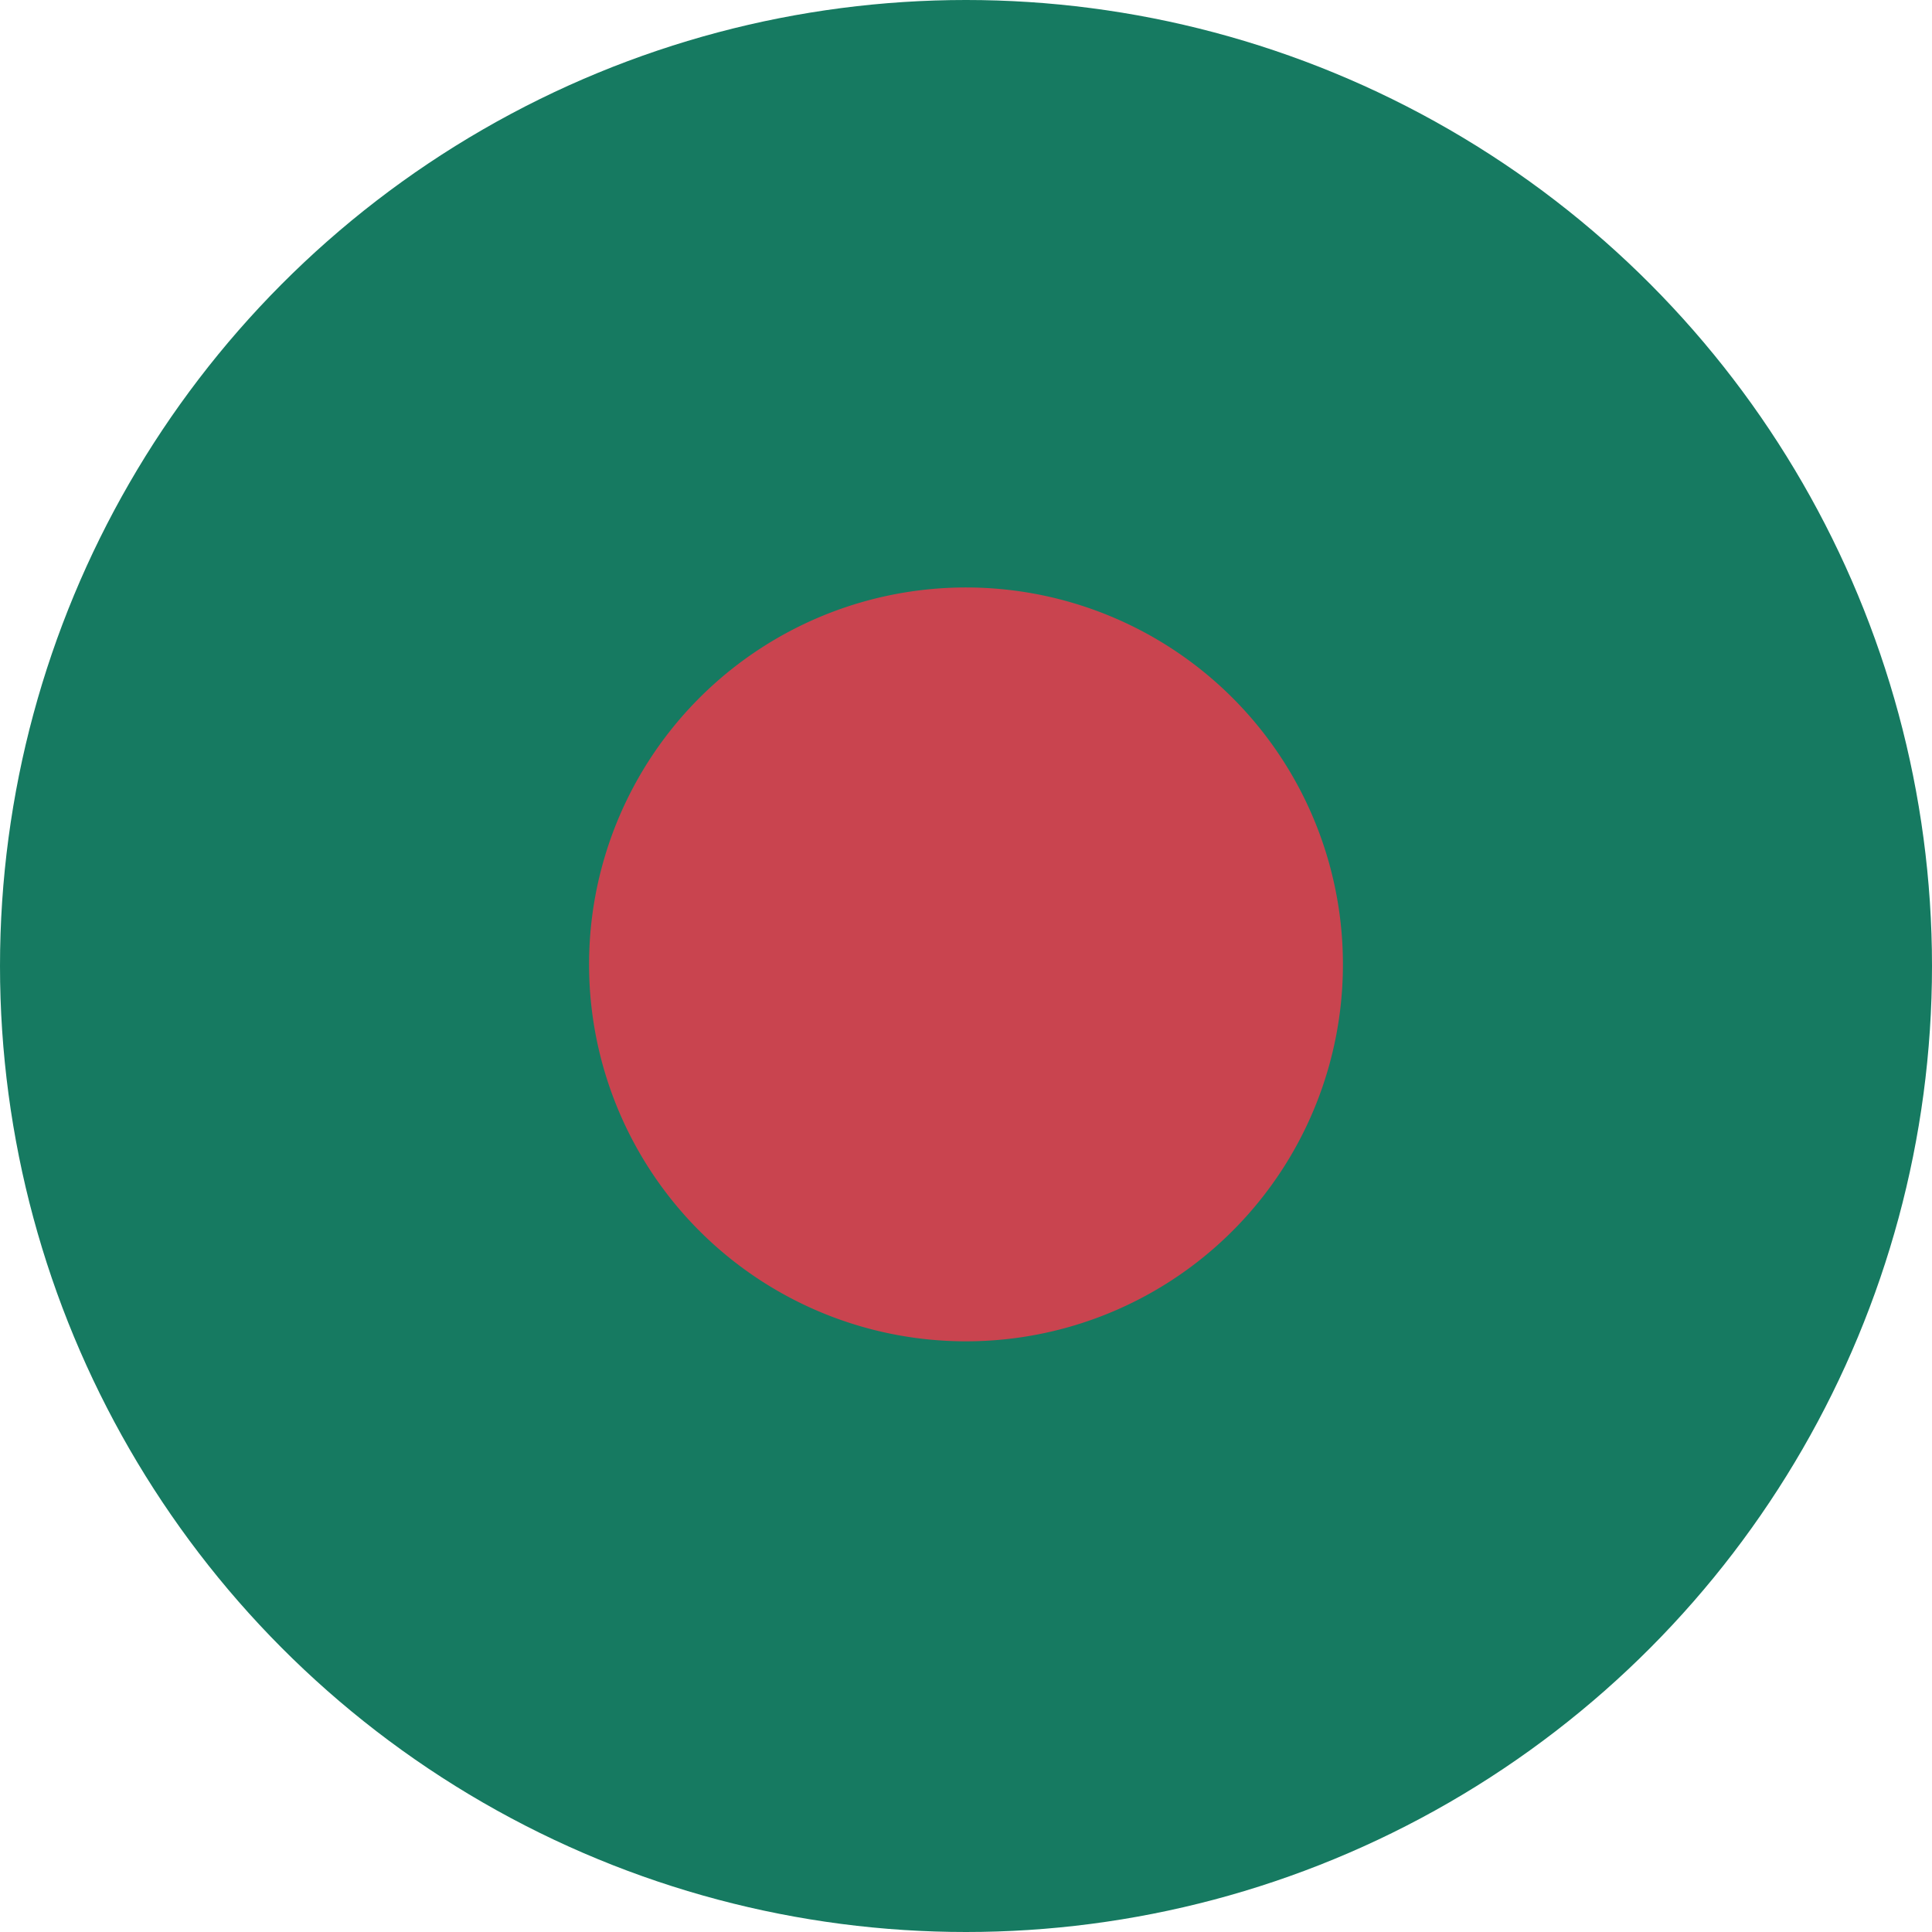
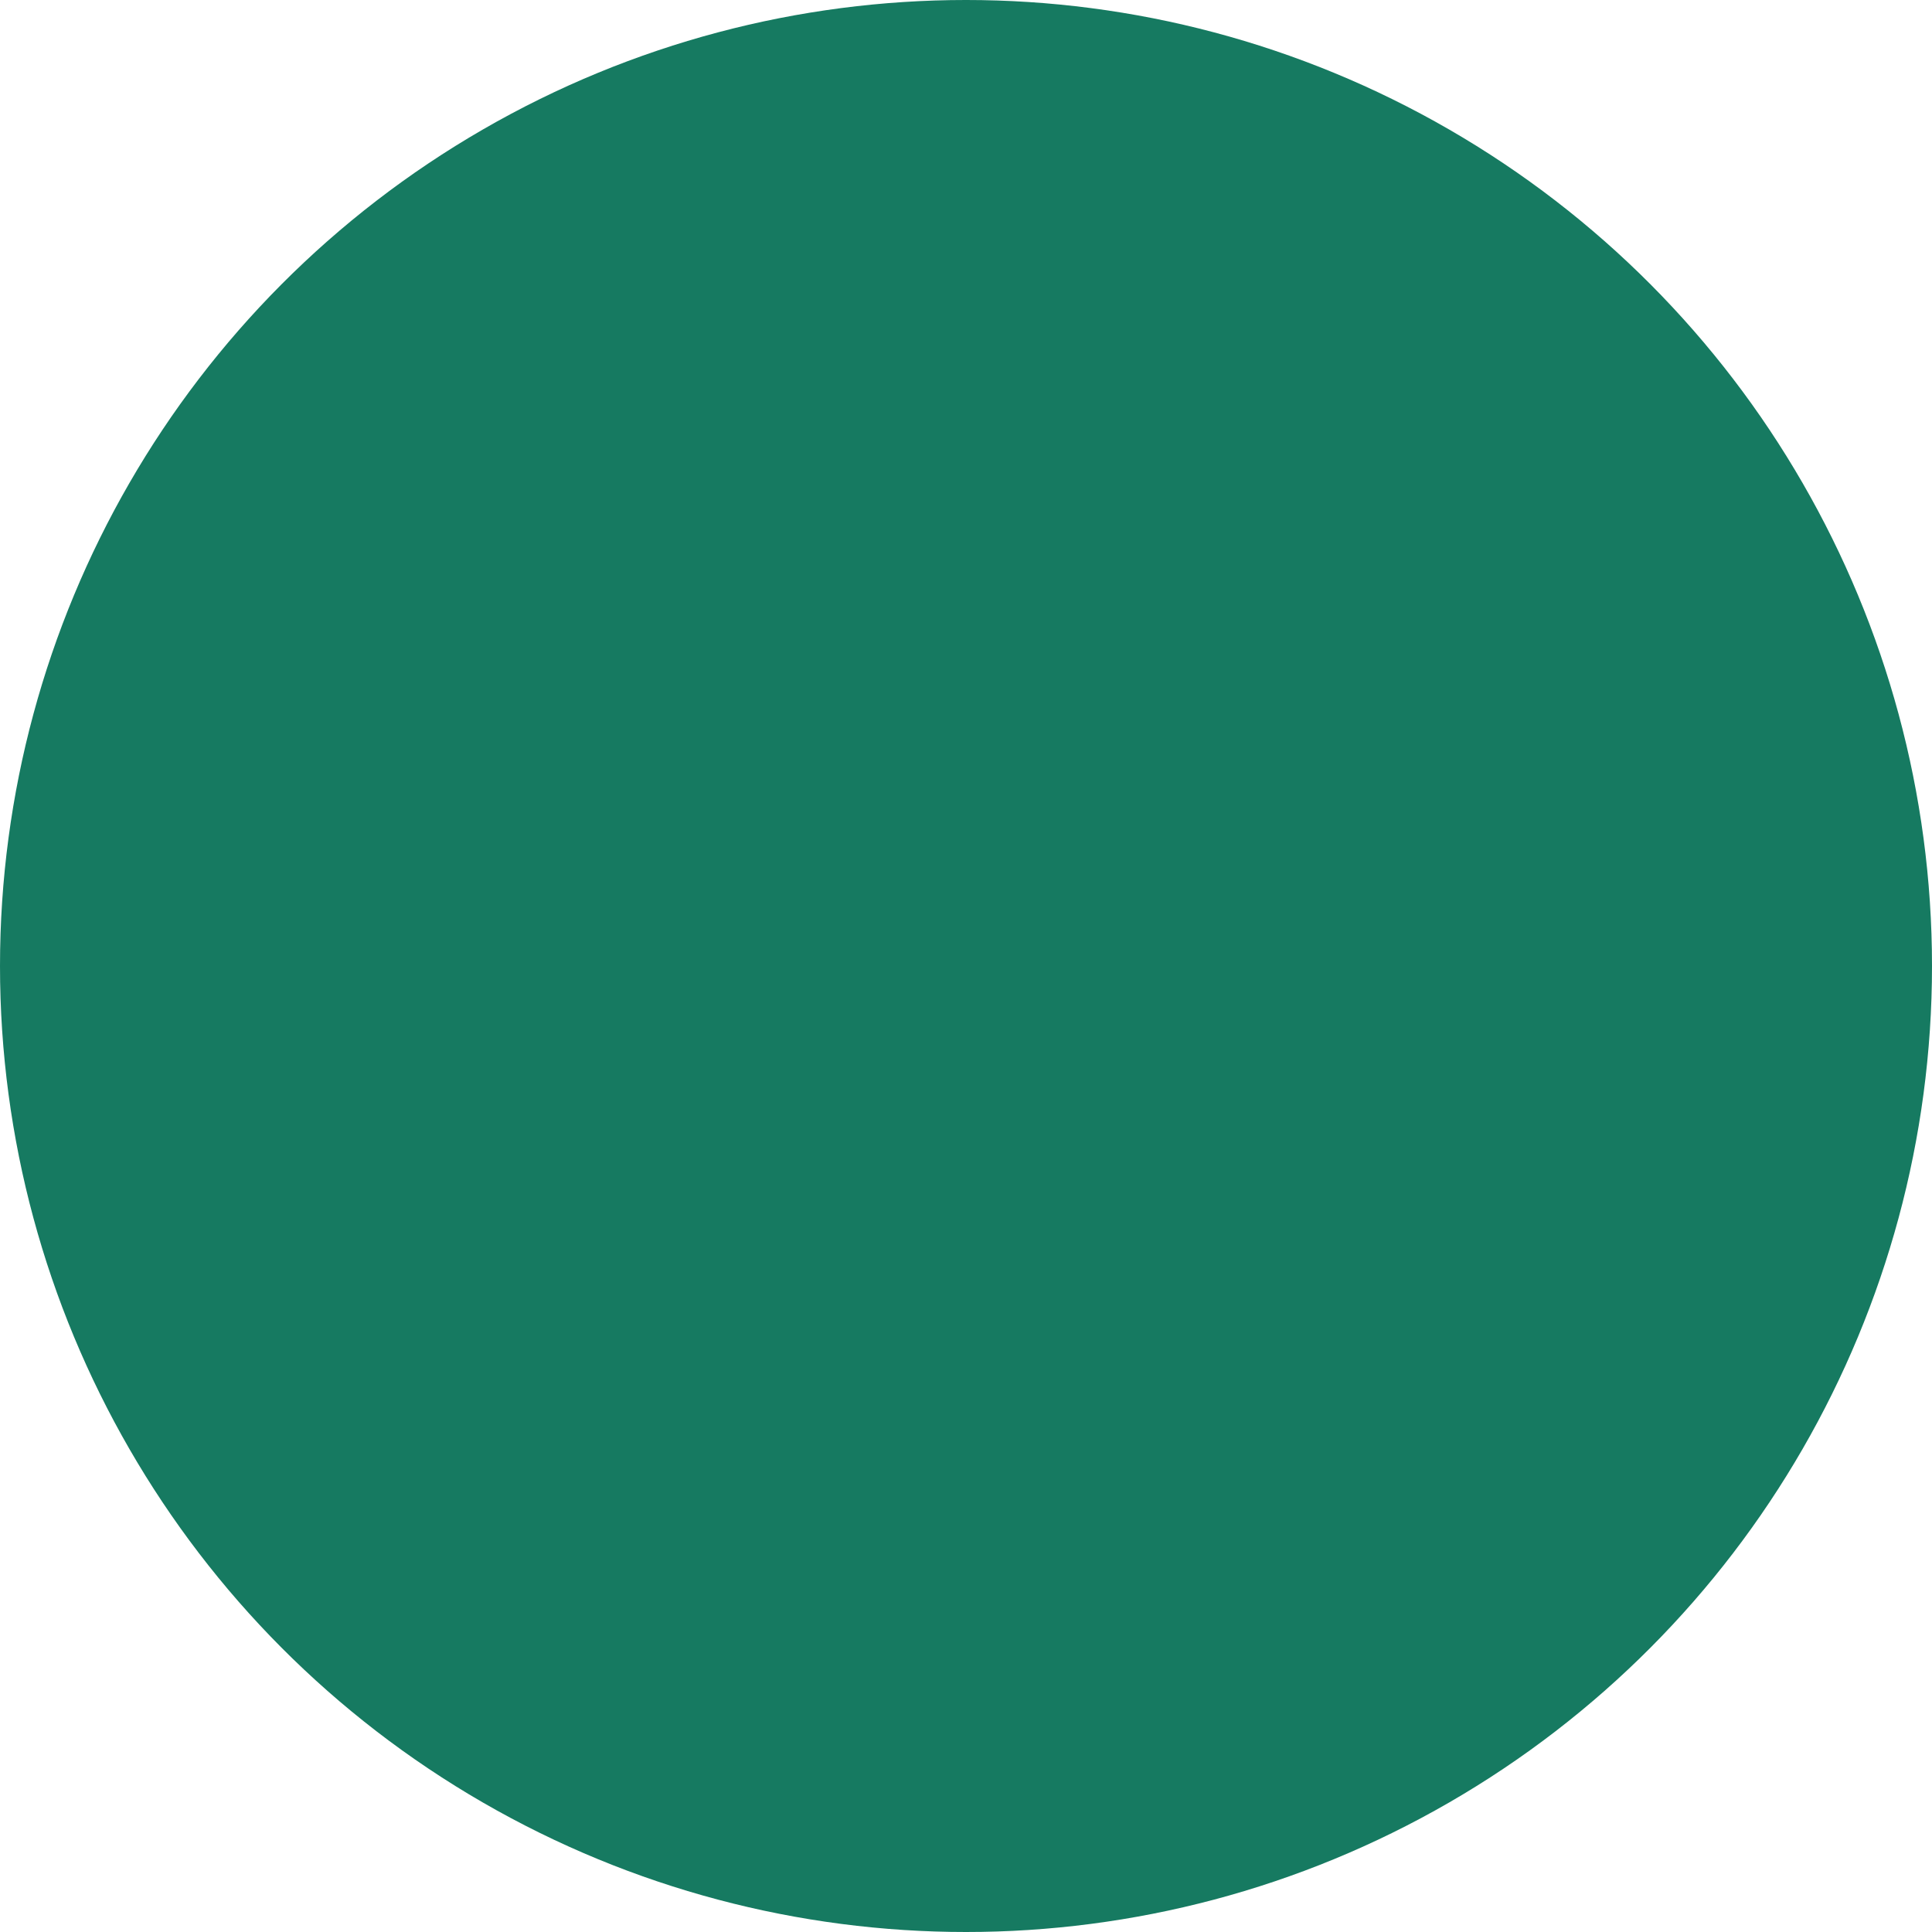
<svg xmlns="http://www.w3.org/2000/svg" viewBox="0 0 100 100">
  <defs>
    <style>.cls-1{fill:#167a61;}.cls-2{fill:#c9444f;}</style>
  </defs>
  <title>bd</title>
  <g id="图层_2" data-name="图层 2">
    <g id="图层_1-2" data-name="图层 1">
      <circle class="cls-1" cx="50" cy="50" r="50" />
-       <path class="cls-2" d="M30.49,50a19.51,19.51,0,1,0,9.67-16.93A19.51,19.51,0,0,0,30.49,50Z" />
    </g>
  </g>
</svg>